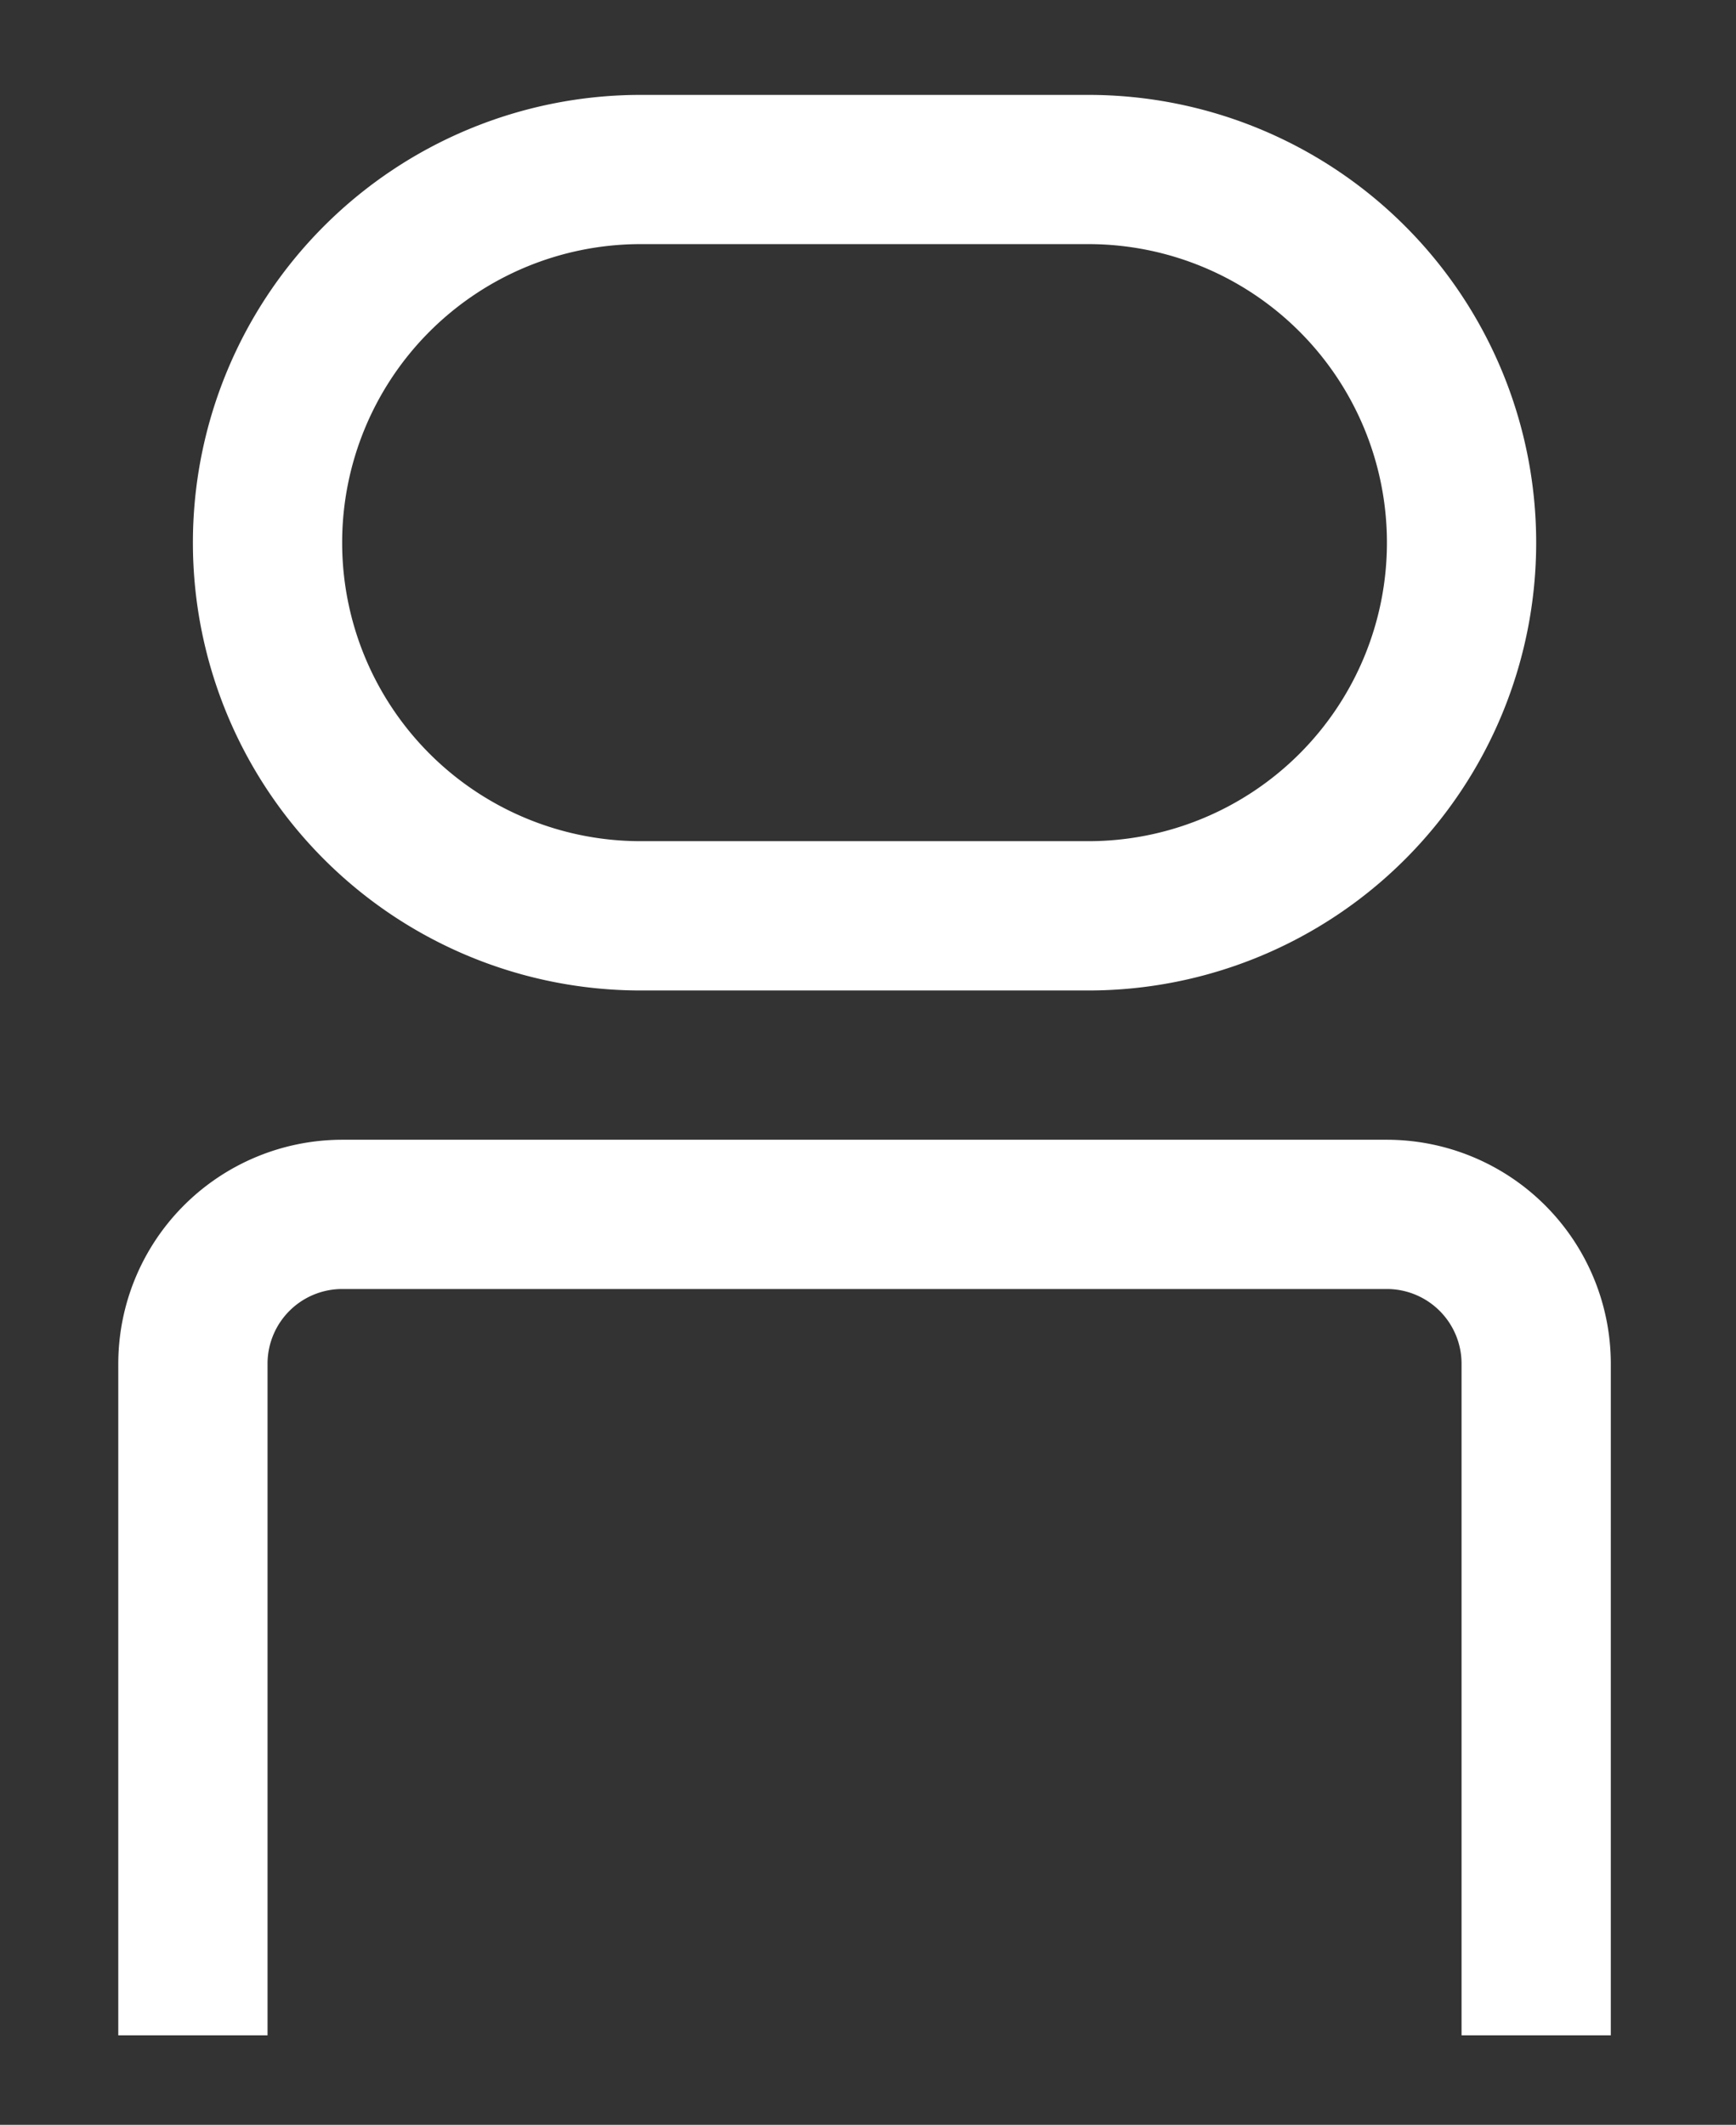
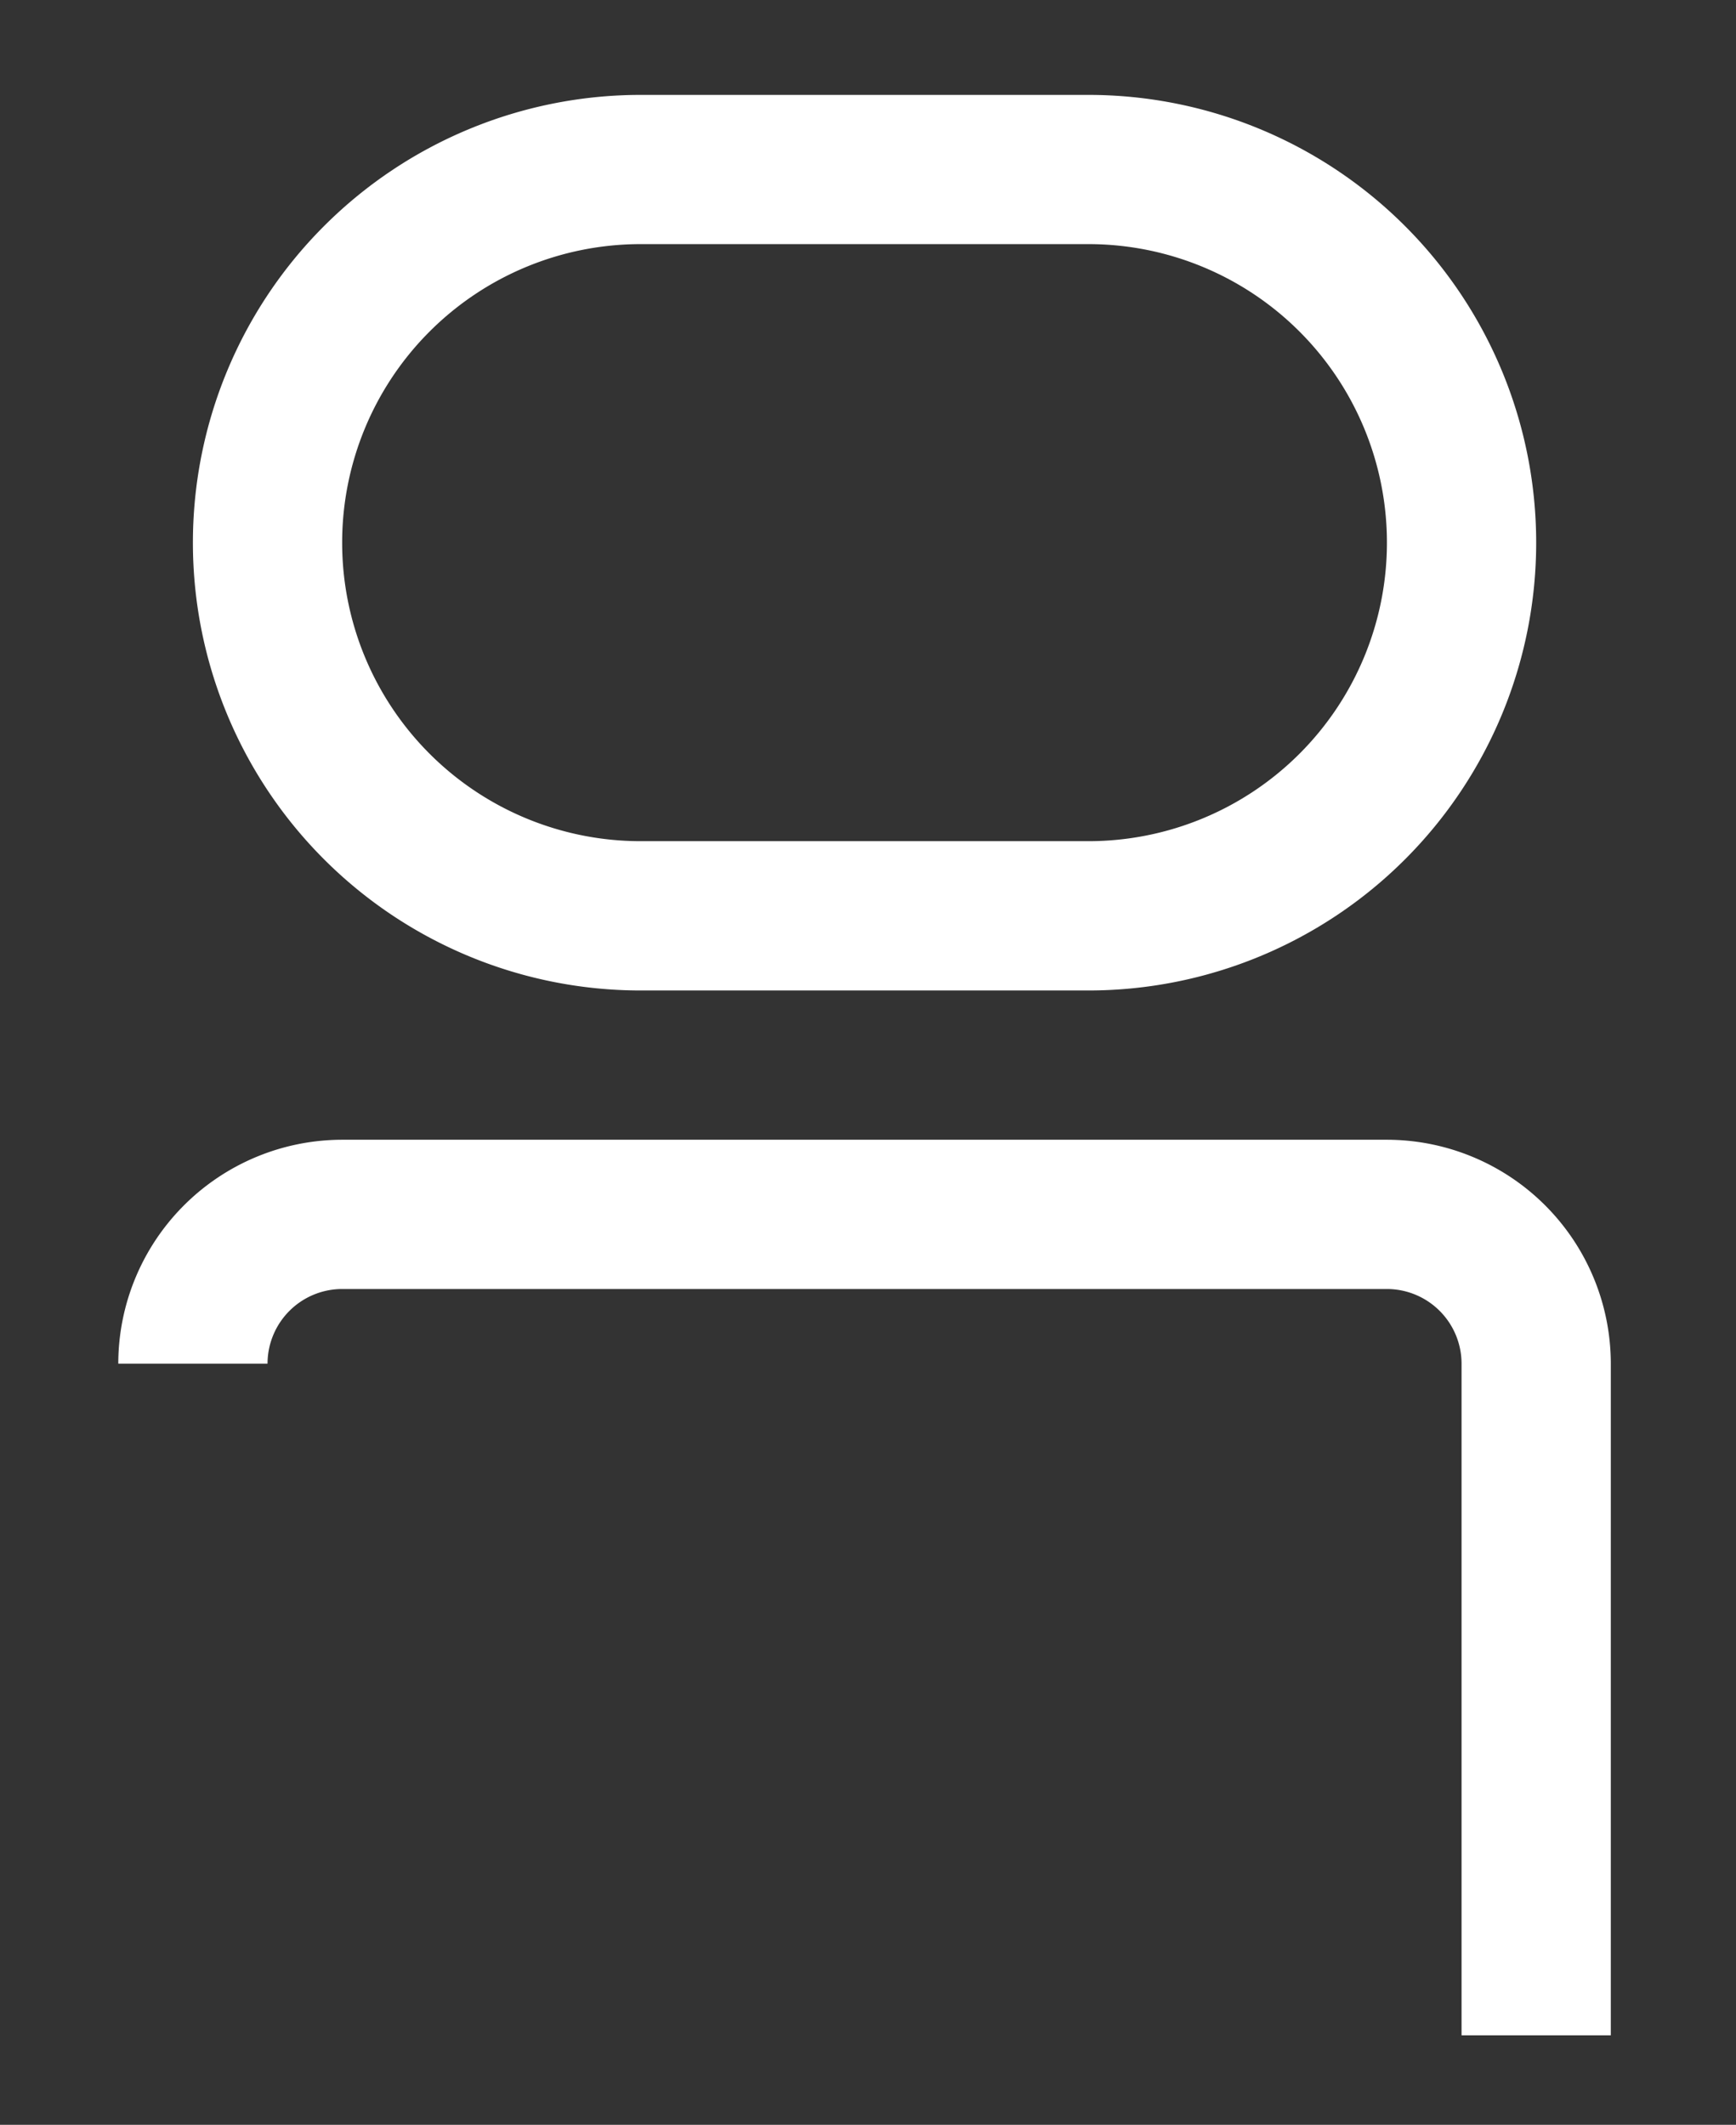
<svg xmlns="http://www.w3.org/2000/svg" width="134" height="164" viewBox="0 0 134 164">
  <rect x="0" y="0" width="134" height="164" fill="#333333" stroke="none" />
  <g transform="translate(-25.716 -15.716)">
    <g transform="translate(0)">
      <rect width="185" height="185" transform="translate(-0.284 -0.284)" fill="none" />
      <rect width="185" height="185" transform="translate(-0.284 -0.284)" fill="none" />
-       <rect width="185" height="185" transform="translate(-0.284 -0.284)" fill="none" />
    </g>
    <g transform="translate(34.846 23.041)">
-       <path d="M121.206,87.124H109.686V35.281a5.767,5.767,0,0,0-5.76-5.76H23.281a5.767,5.767,0,0,0-5.76,5.76V87.124H6V35.281A17.3,17.3,0,0,1,23.281,18h80.645a17.3,17.3,0,0,1,17.281,17.281Z" transform="translate(-6 62.645)" fill="#FFF" />
+       <path d="M121.206,87.124H109.686V35.281a5.767,5.767,0,0,0-5.76-5.76H23.281a5.767,5.767,0,0,0-5.76,5.76H6V35.281A17.3,17.3,0,0,1,23.281,18h80.645a17.3,17.3,0,0,1,17.281,17.281Z" transform="translate(-6 62.645)" fill="#FFF" />
      <path d="M33.562-1H68.124a34.562,34.562,0,1,1,0,69.124H33.562A34.562,34.562,0,0,1,33.562-1ZM68.124,56.6a23.041,23.041,0,0,0,0-46.083H33.562a23.041,23.041,0,1,0,0,46.083Z" transform="translate(6.76 1)" fill="#FFF" />
    </g>
  </g>
</svg>